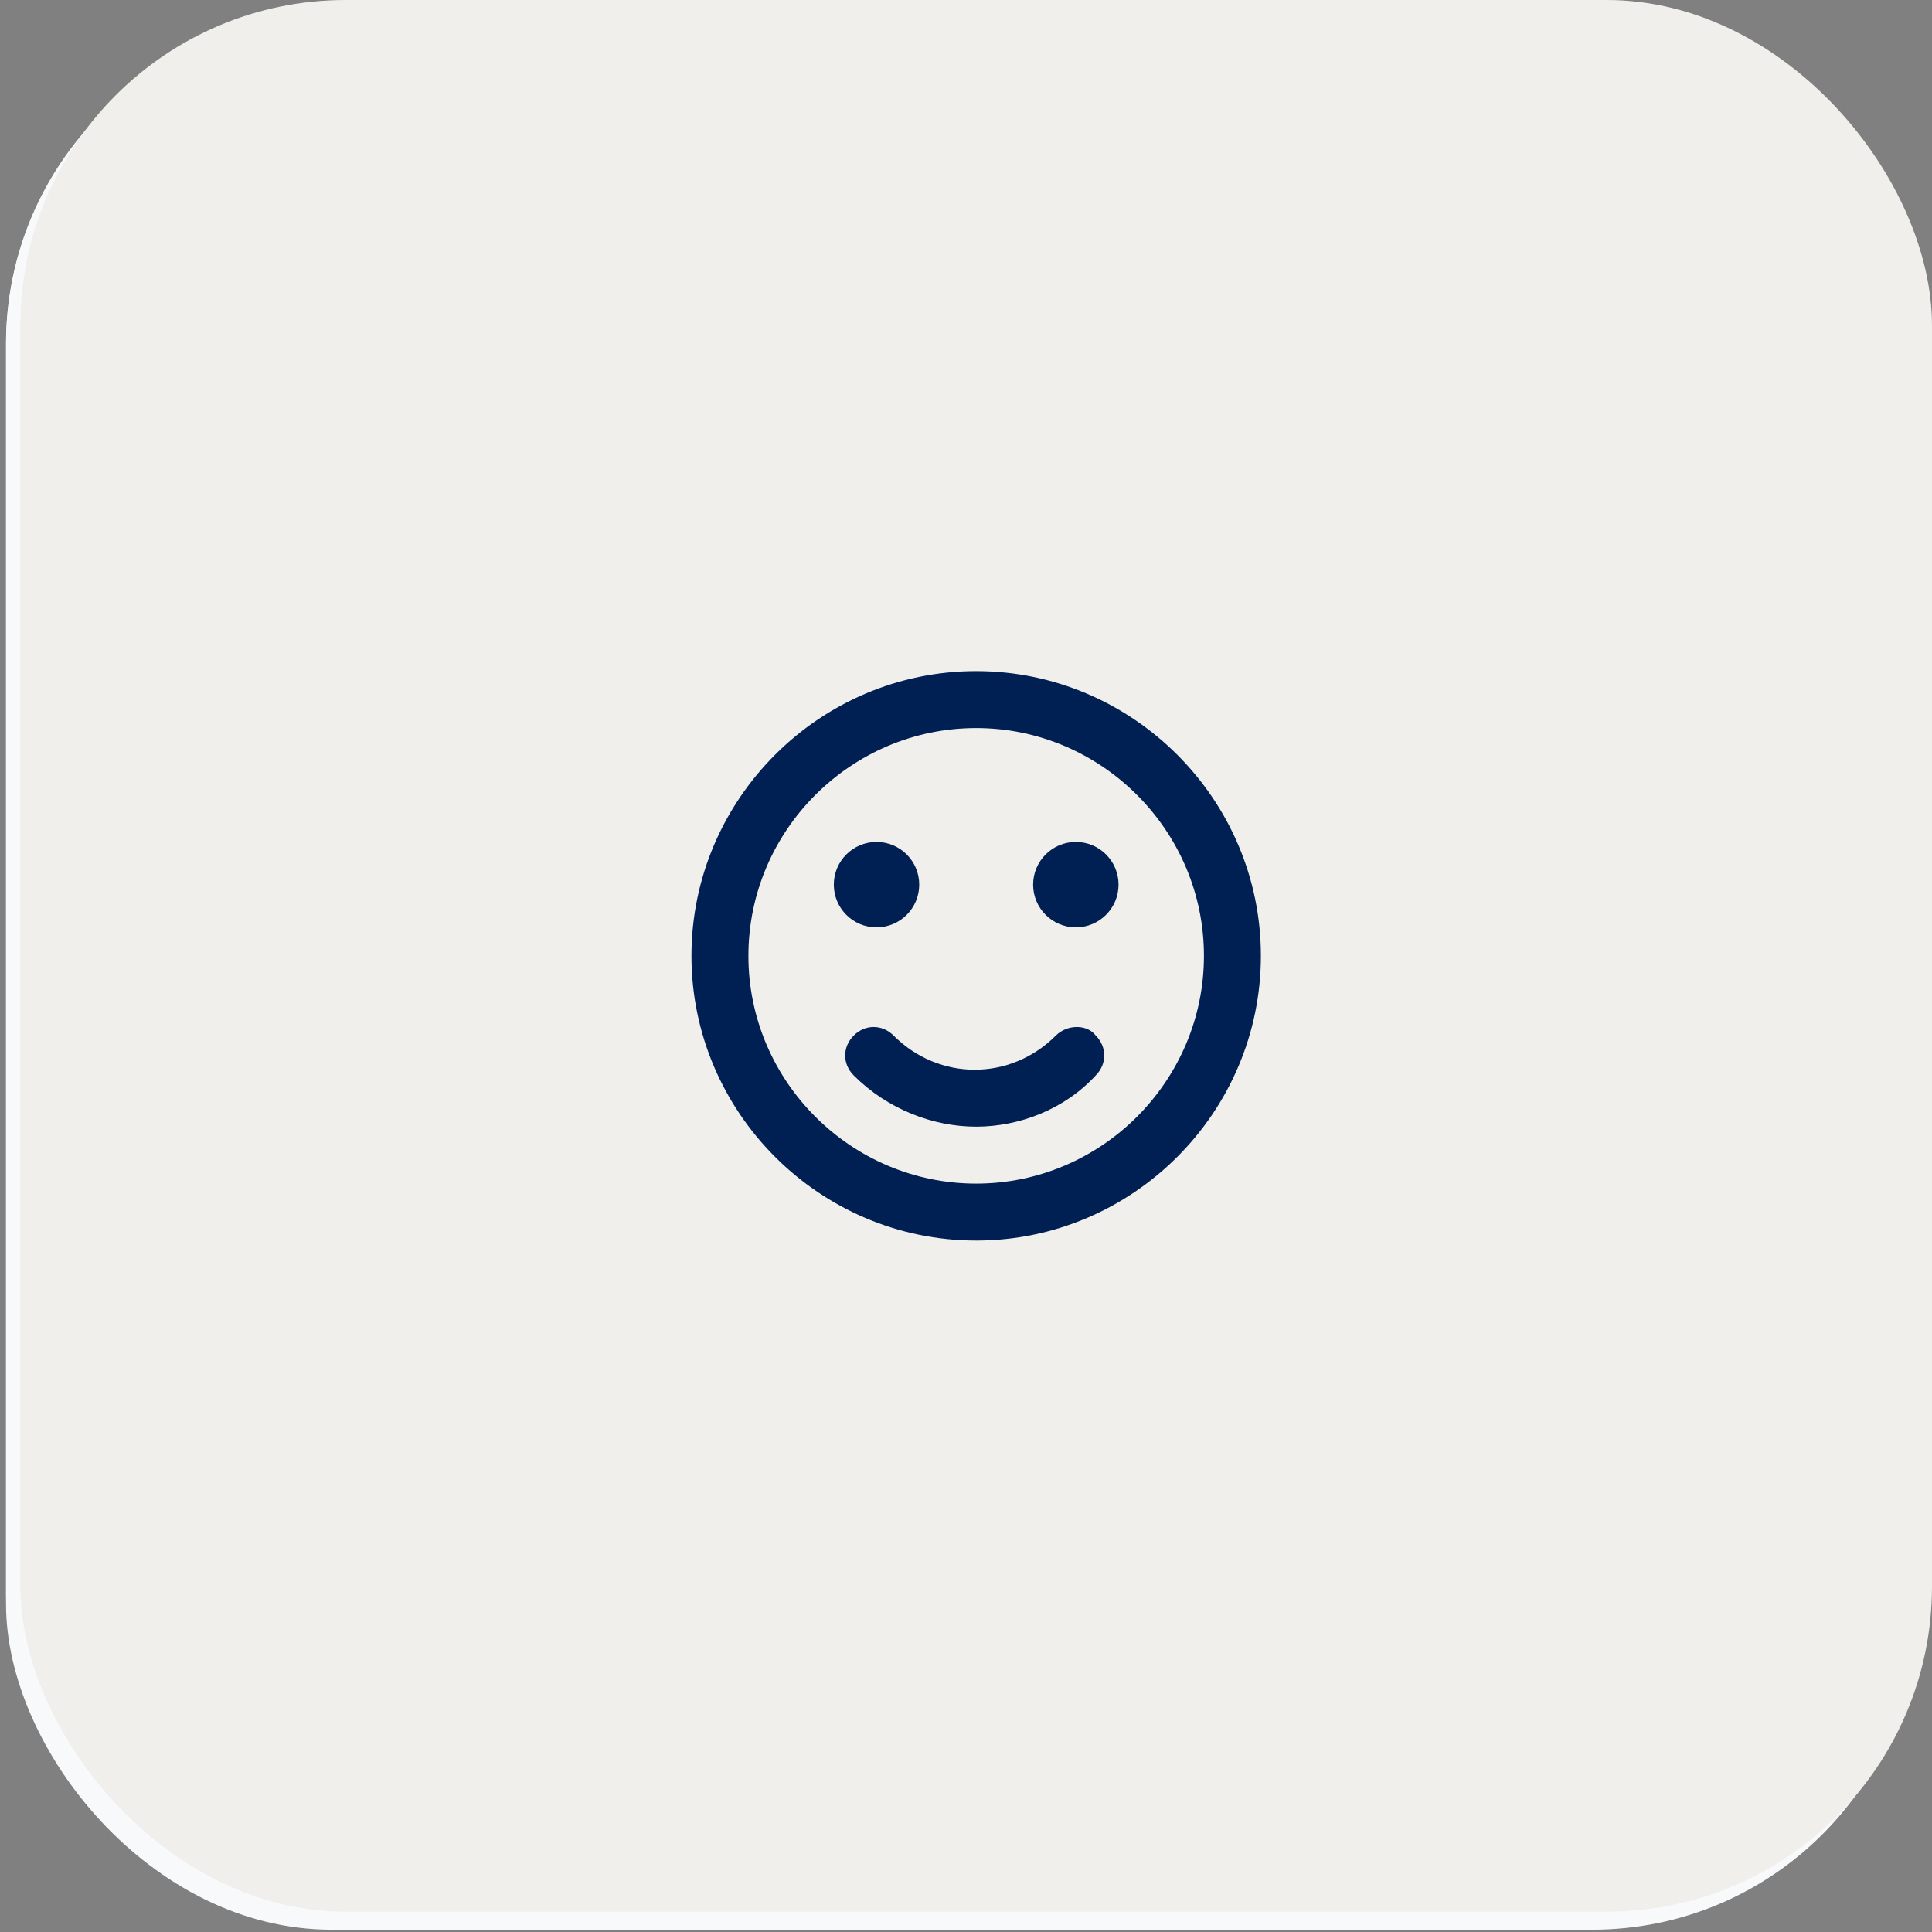
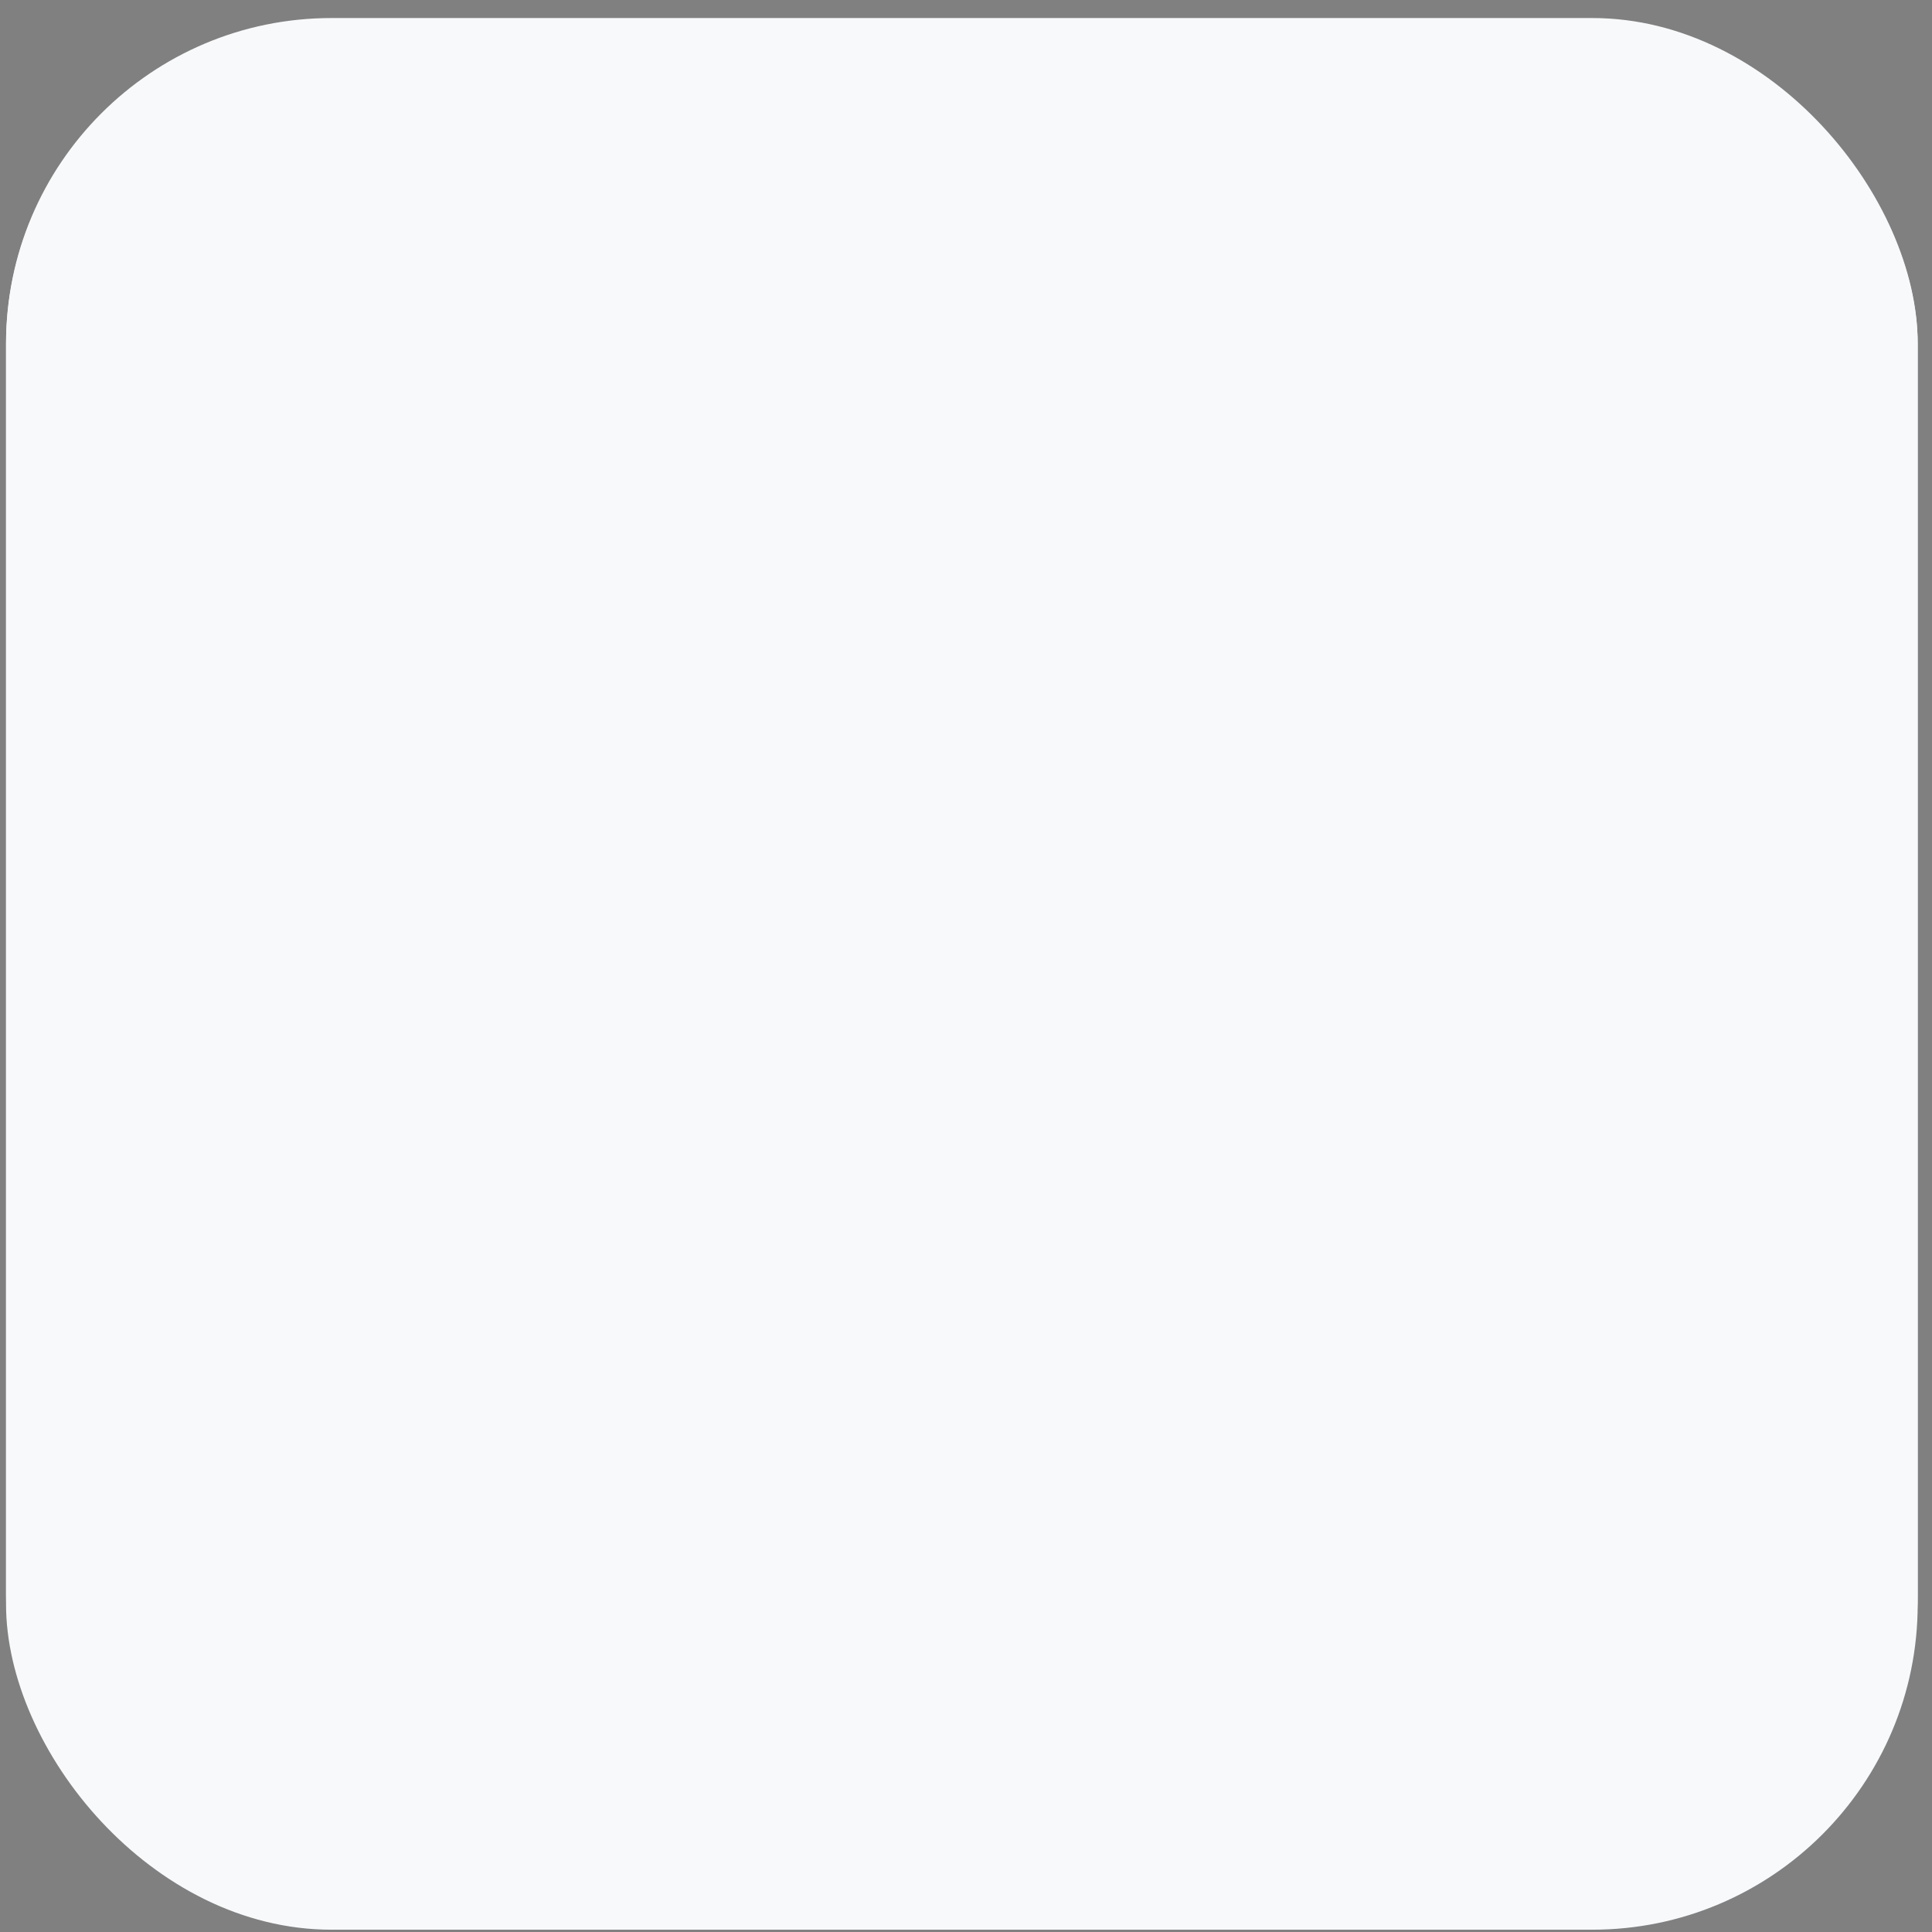
<svg xmlns="http://www.w3.org/2000/svg" width="95" height="95" viewBox="0 0 95 95" fill="none">
  <rect x="0" y="0" width="95" height="95" fill="#808080" stroke="none" />
  <rect x="0.297" y="0.938" width="94" height="93.461" rx="16" fill="#F7F9FB" />
  <rect x="0.297" y="0.887" width="94" height="94" rx="16" fill="#F7F9FB" />
-   <rect x="1" width="94" height="94" rx="16" fill="#F0EFEB" />
-   <path d="M48 33C40.3 33 34 39.3 34 47C34 54.7 40.3 61 48 61C55.7 61 62 54.7 62 47C62 39.3 55.7 33 48 33ZM48 58.2C41.84 58.2 36.8 53.16 36.8 47C36.8 40.84 41.84 35.8 48 35.8C54.16 35.8 59.2 40.84 59.2 47C59.2 53.16 54.16 58.2 48 58.2Z" fill="#001F52" />
-   <path d="M51.919 50.92C49.678 53.16 46.178 53.16 43.938 50.92C43.379 50.36 42.538 50.36 41.979 50.92C41.419 51.48 41.419 52.32 41.979 52.88C43.659 54.56 45.899 55.4 47.999 55.4C50.099 55.4 52.339 54.56 53.879 52.88C54.438 52.32 54.438 51.48 53.879 50.92C53.458 50.36 52.479 50.36 51.918 50.92L51.919 50.92Z" fill="#001F52" />
-   <path d="M45.2 43.5C45.2 44.66 44.26 45.6 43.1 45.6C41.94 45.6 41 44.66 41 43.5C41 42.341 41.94 41.4 43.1 41.4C44.26 41.4 45.2 42.341 45.2 43.5Z" fill="#001F52" />
-   <path d="M55.001 43.5C55.001 44.66 54.06 45.6 52.901 45.6C51.741 45.6 50.801 44.66 50.801 43.5C50.801 42.341 51.741 41.4 52.901 41.4C54.06 41.4 55.001 42.341 55.001 43.5Z" fill="#001F52" />
</svg>